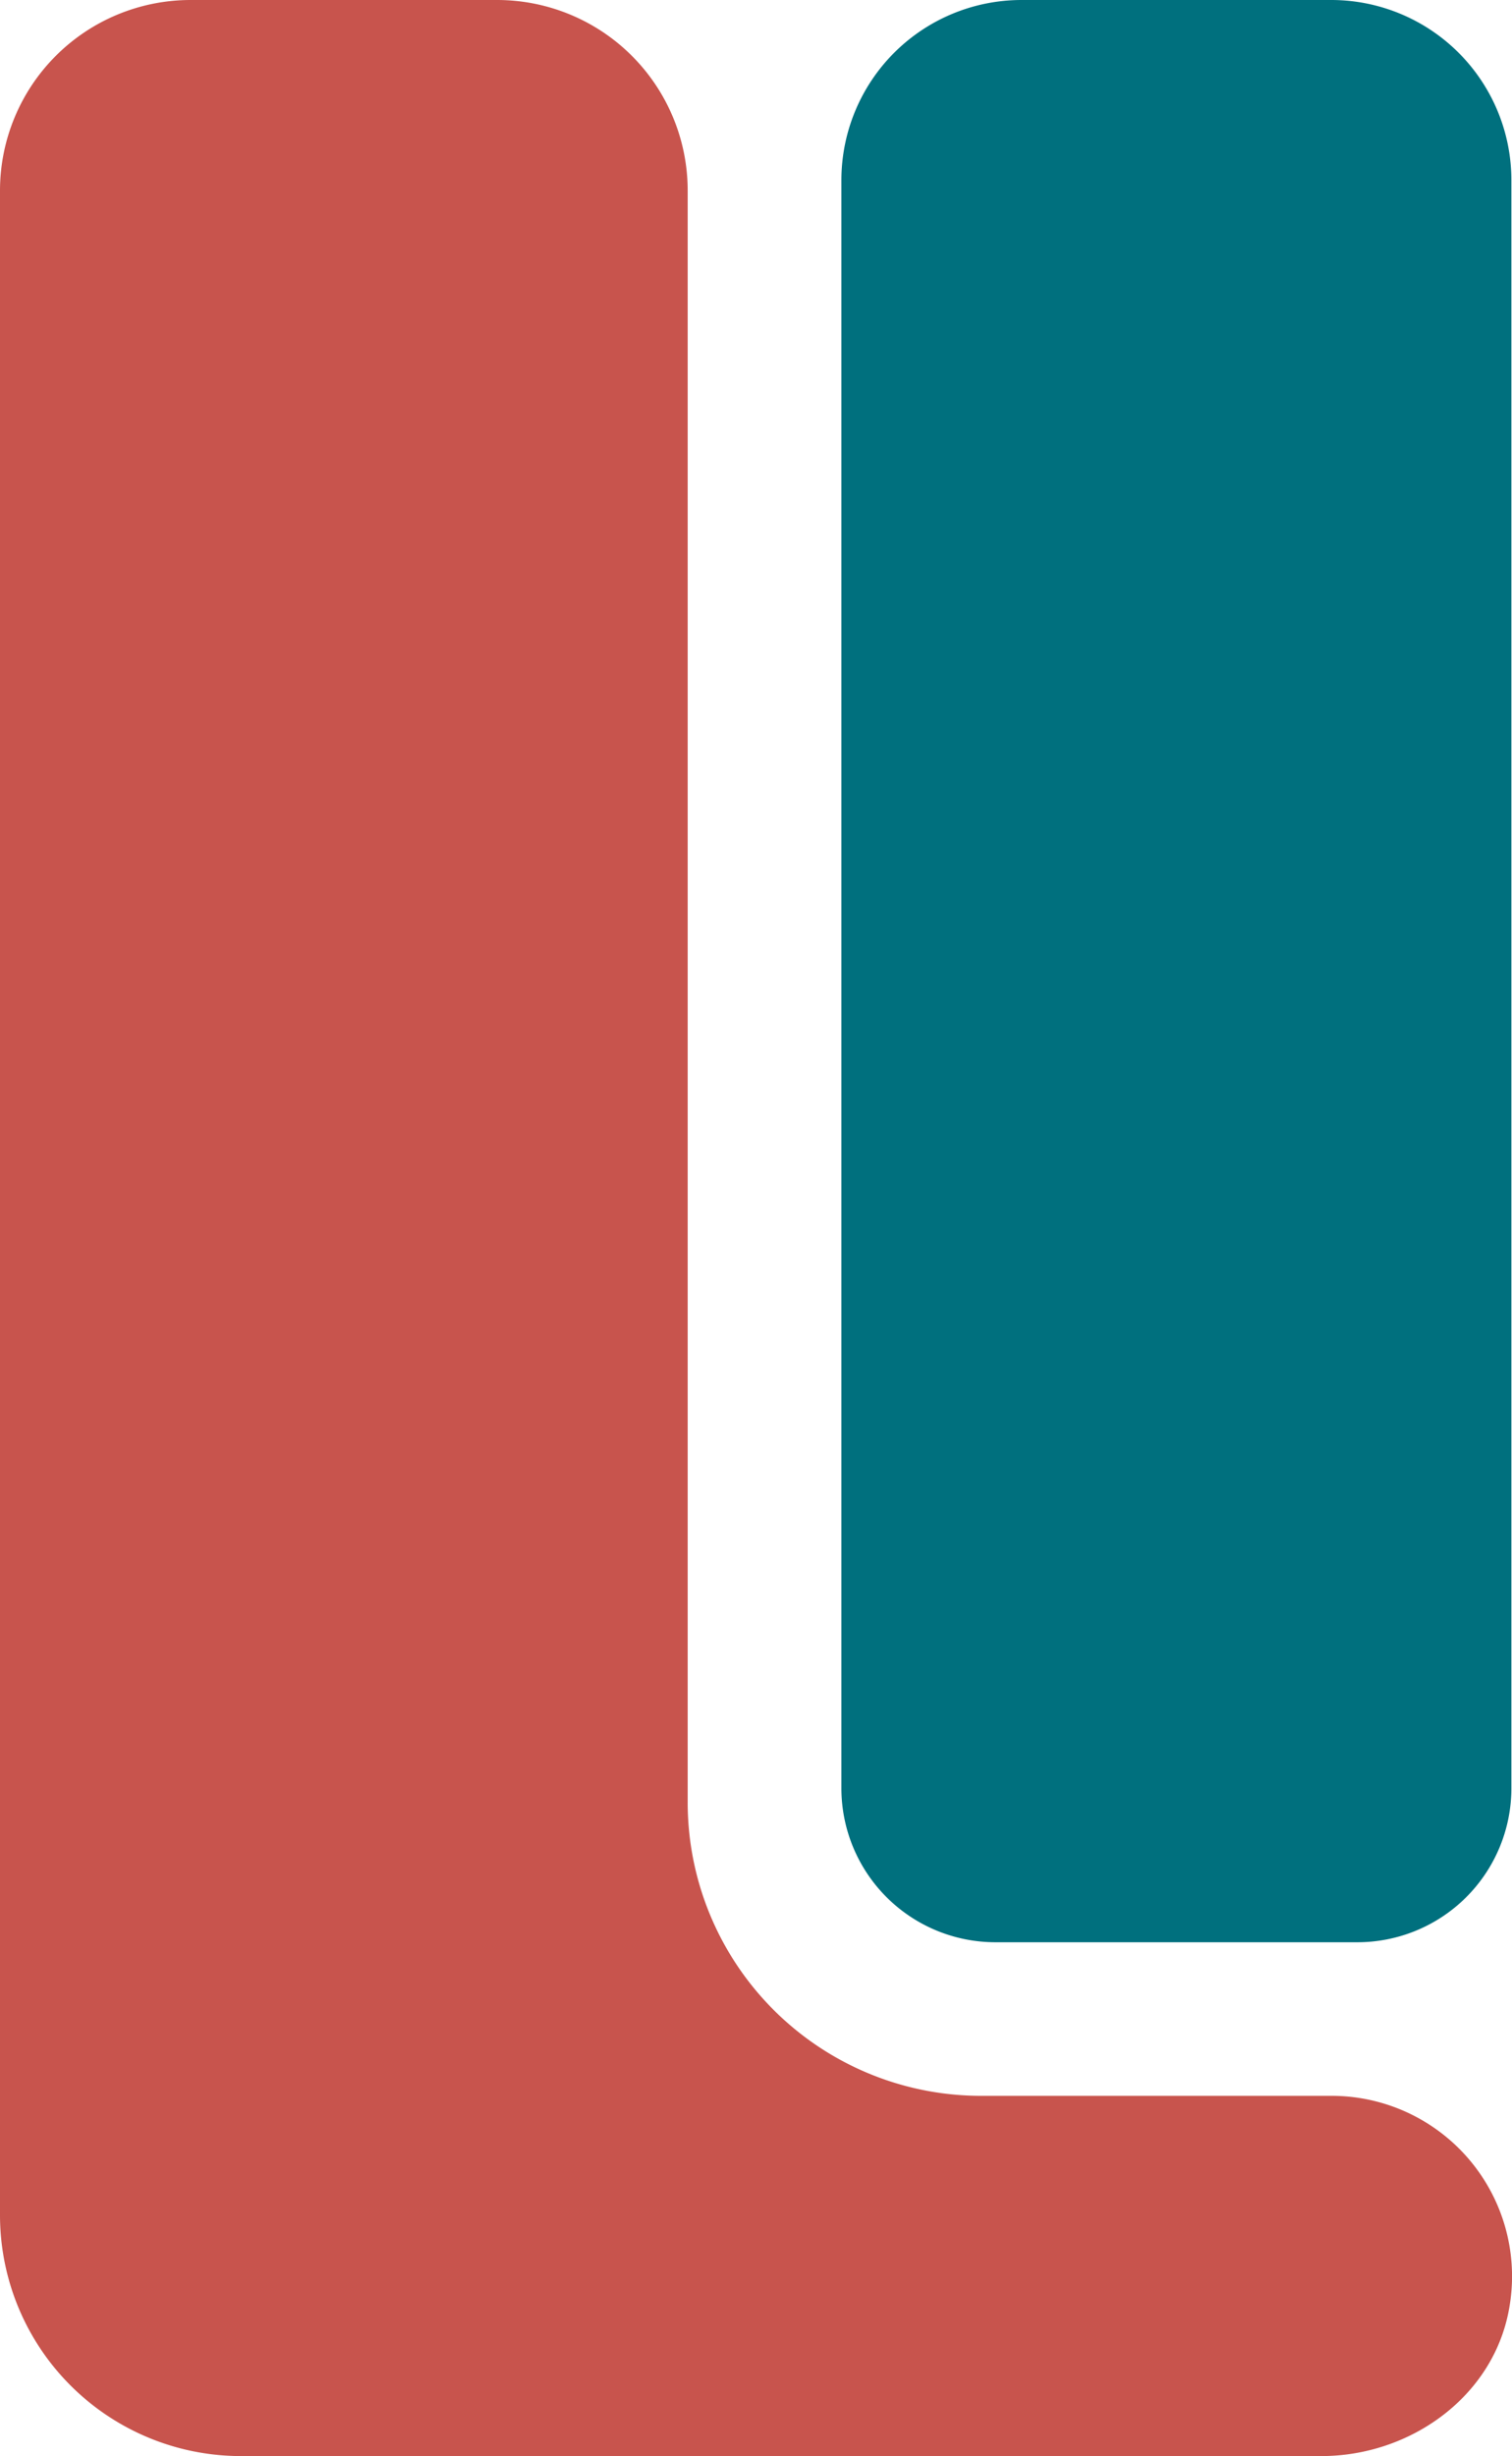
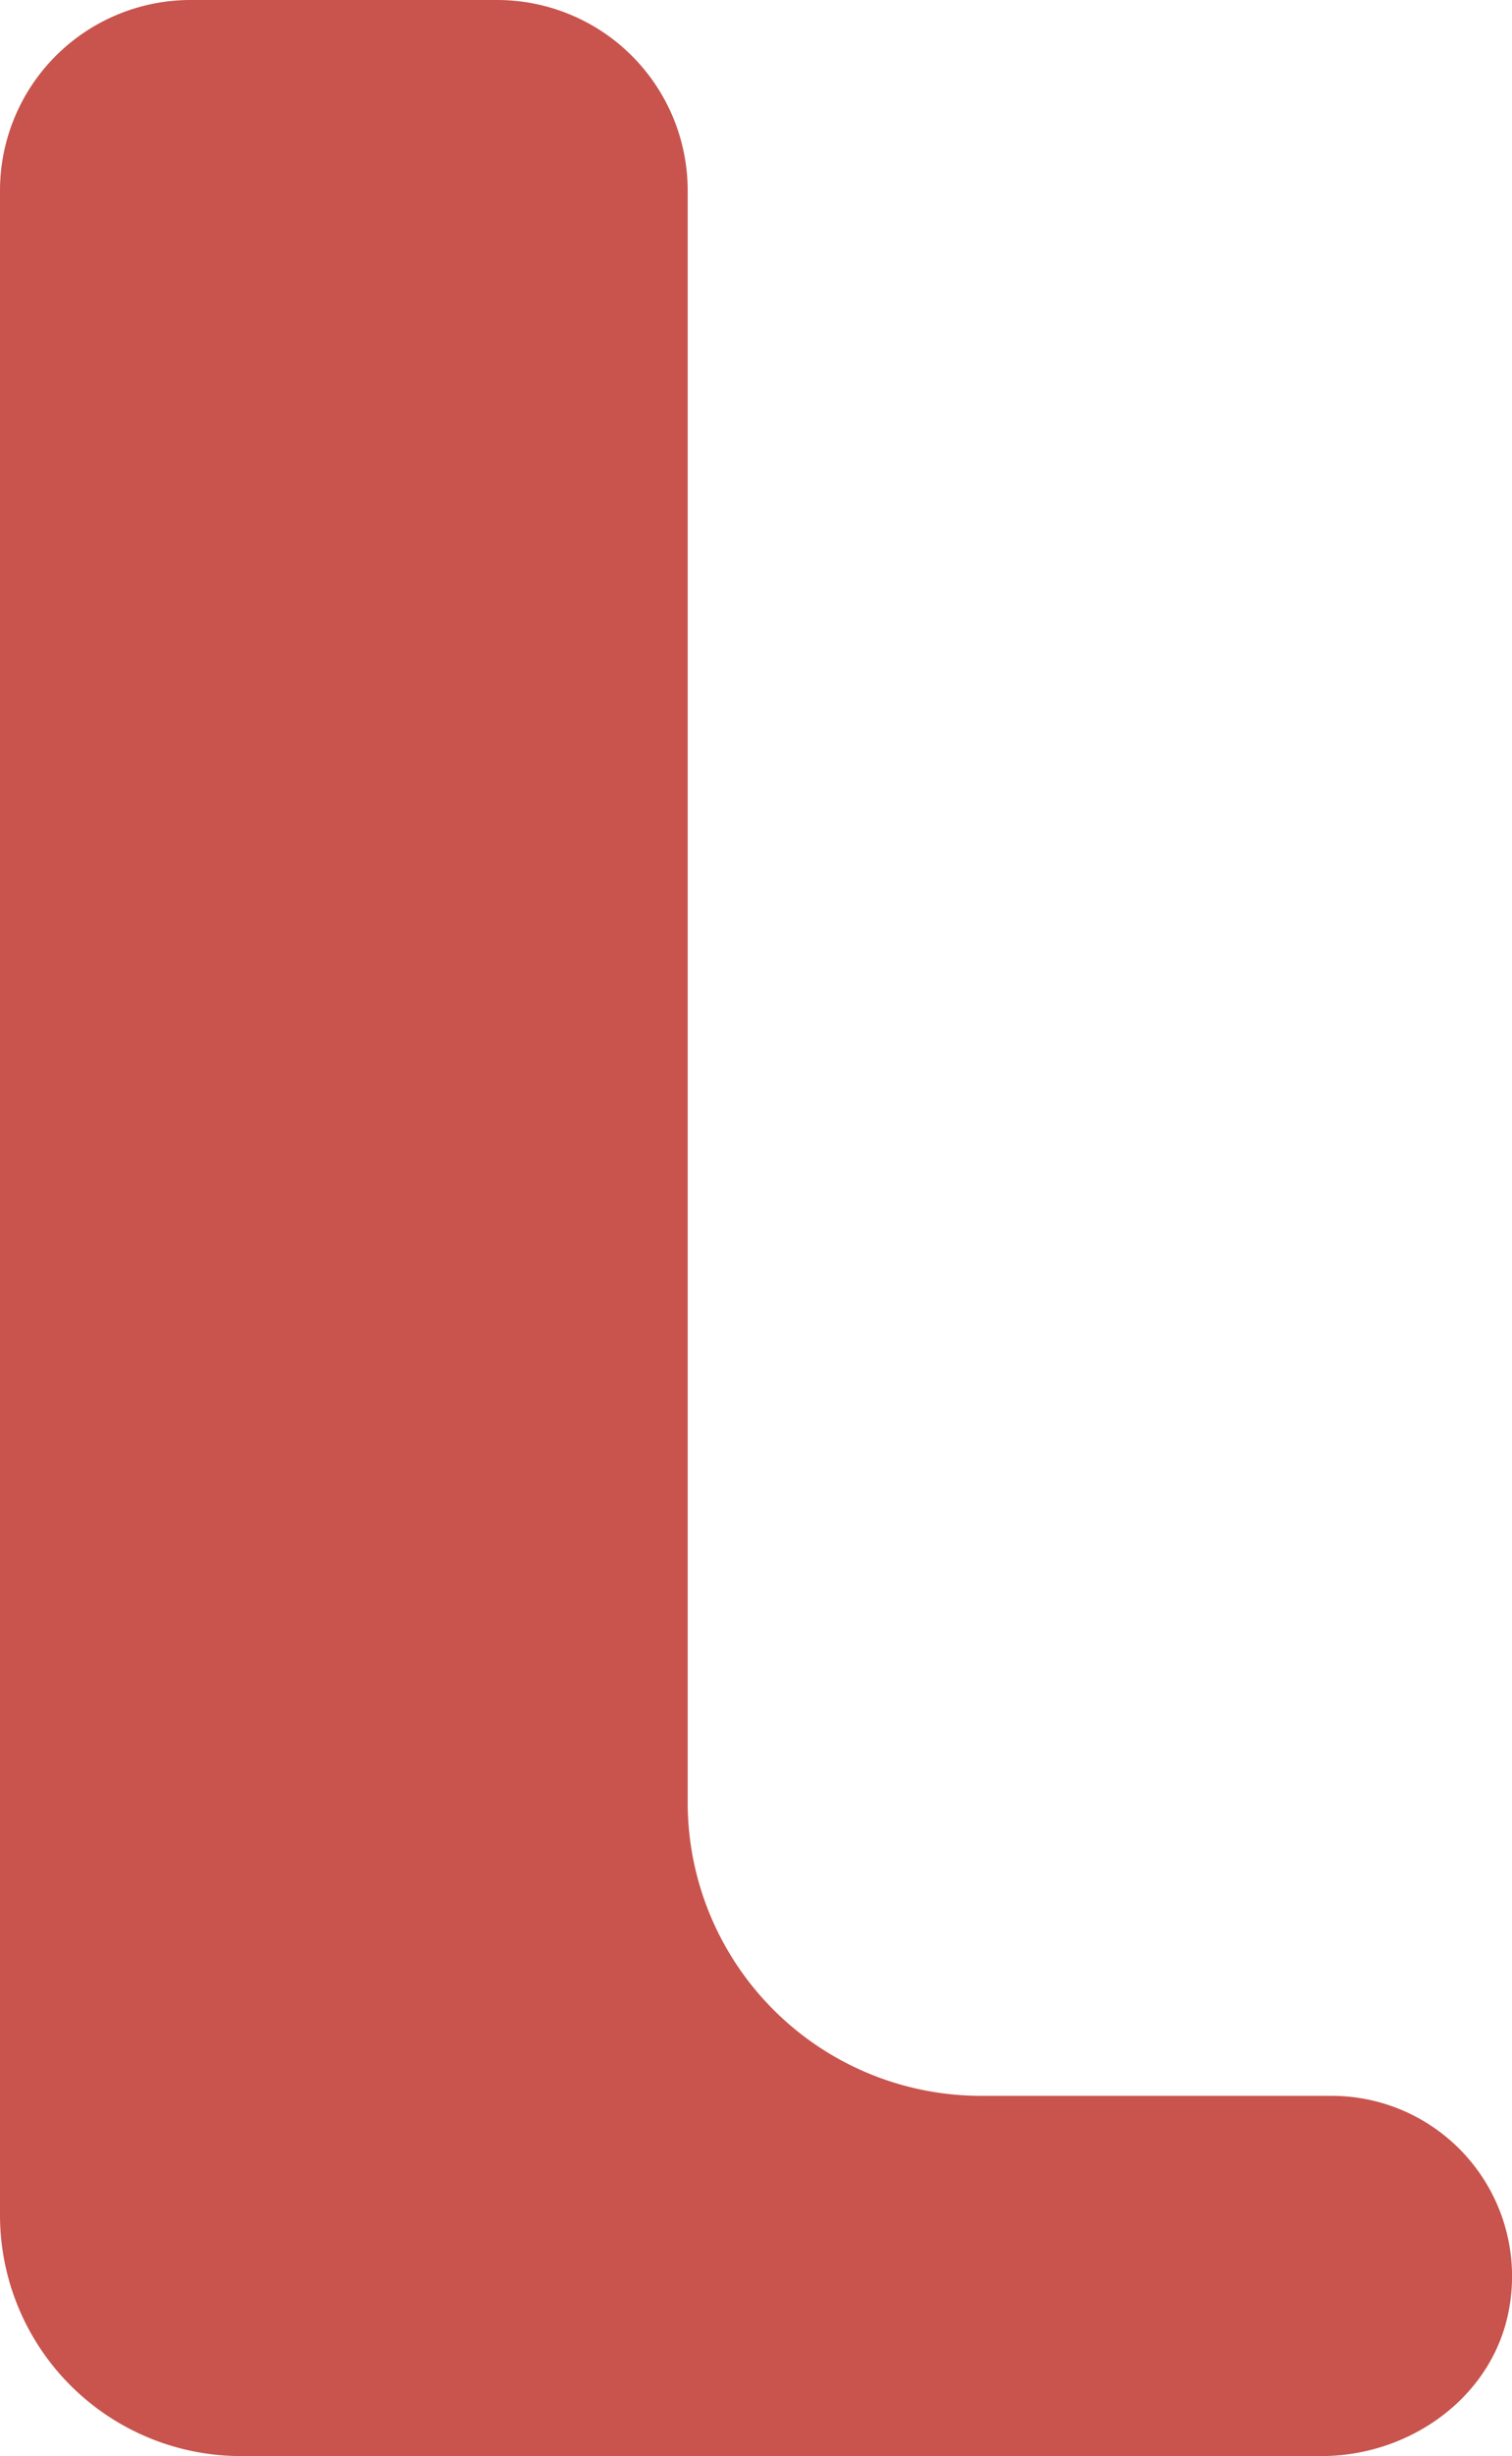
<svg xmlns="http://www.w3.org/2000/svg" viewBox="0 0 100.04 162.47">
  <defs>
    <style>.cls-1{fill:#c8544d;}.cls-2{fill:#00707e;}</style>
  </defs>
  <title>Risorsa 1Ci-logo</title>
  <g id="Livello_2" data-name="Livello 2">
    <g id="Livello_1-2" data-name="Livello 1">
      <path class="cls-1" d="M88.13,138.64l-23.24,0A19.41,19.41,0,0,1,45.5,119.21V12.61A12.61,12.61,0,0,0,32.89,0H12.61A12.61,12.61,0,0,0,0,12.61V146.53a15.94,15.94,0,0,0,15.94,15.94H87.43c5.9,0,11.39-3.95,12.42-9.75a11.94,11.94,0,0,0-11.72-14.08" />
-       <path class="cls-2" d="M88.13,0H67.58A11.92,11.92,0,0,0,55.67,11.91V118.29a10.19,10.19,0,0,0,10.18,10.19h24A10.19,10.19,0,0,0,100,118.29V11.91A11.92,11.92,0,0,0,88.13,0" />
    </g>
  </g>
</svg>